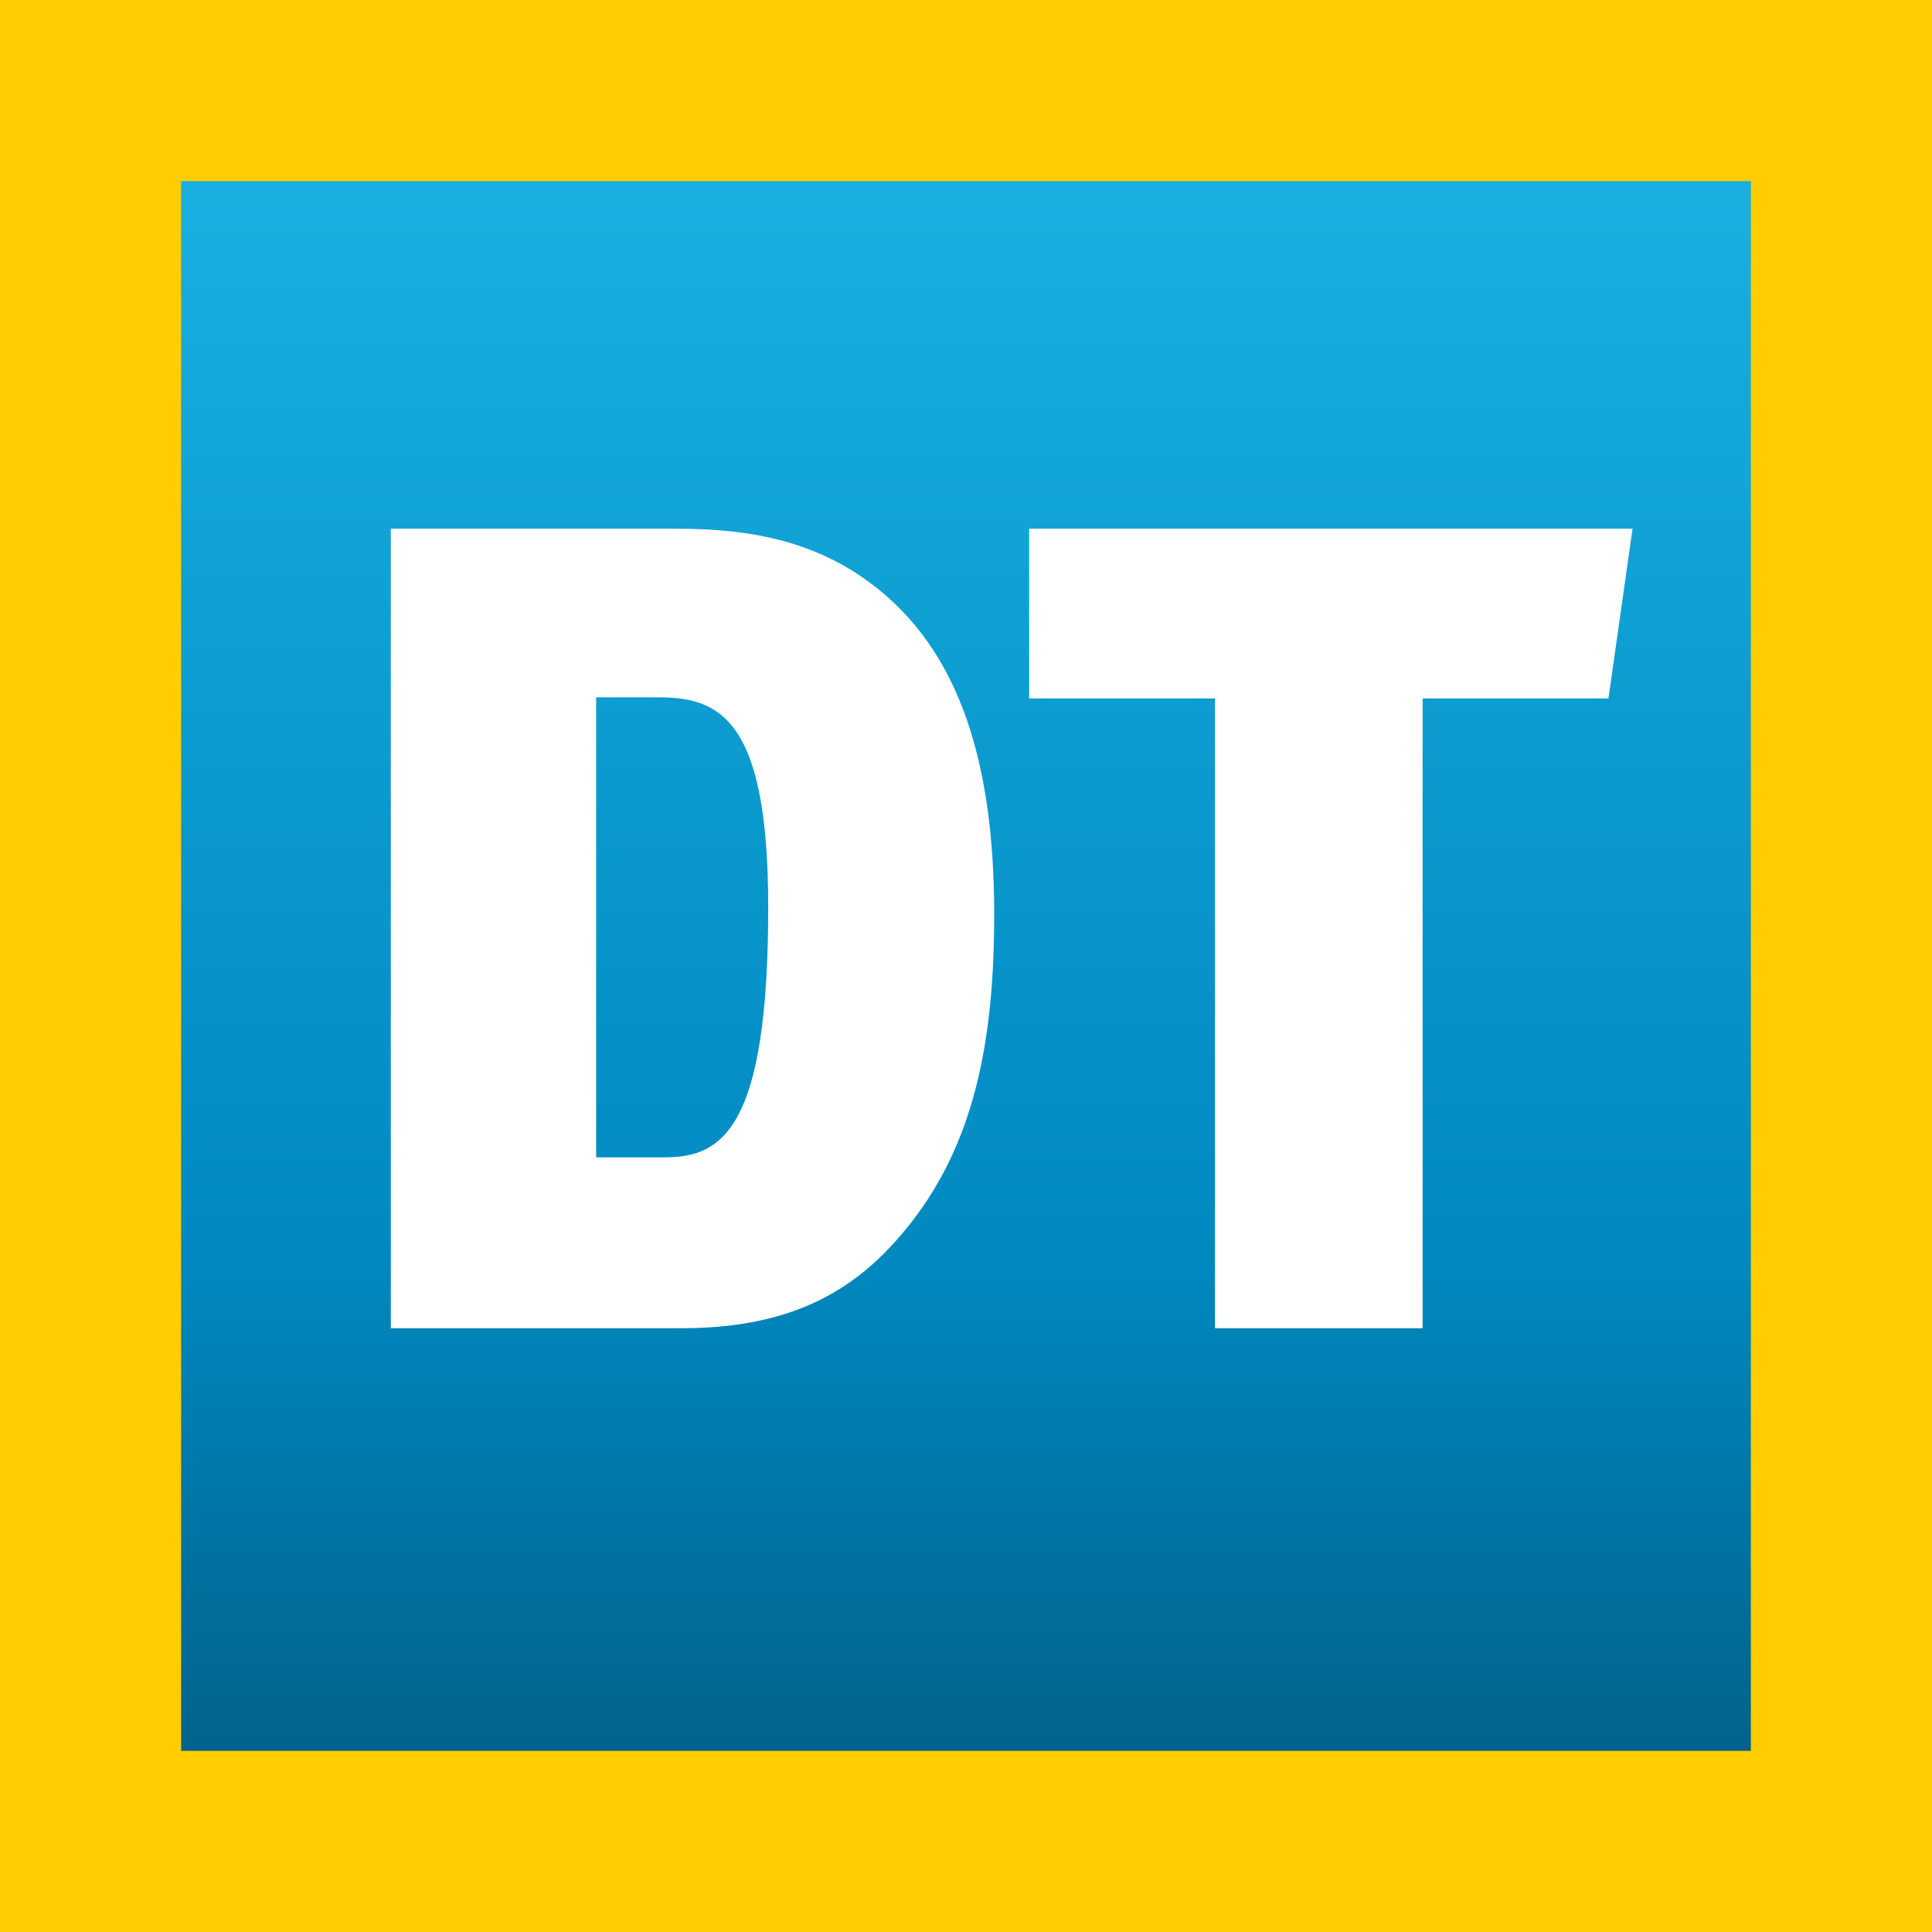
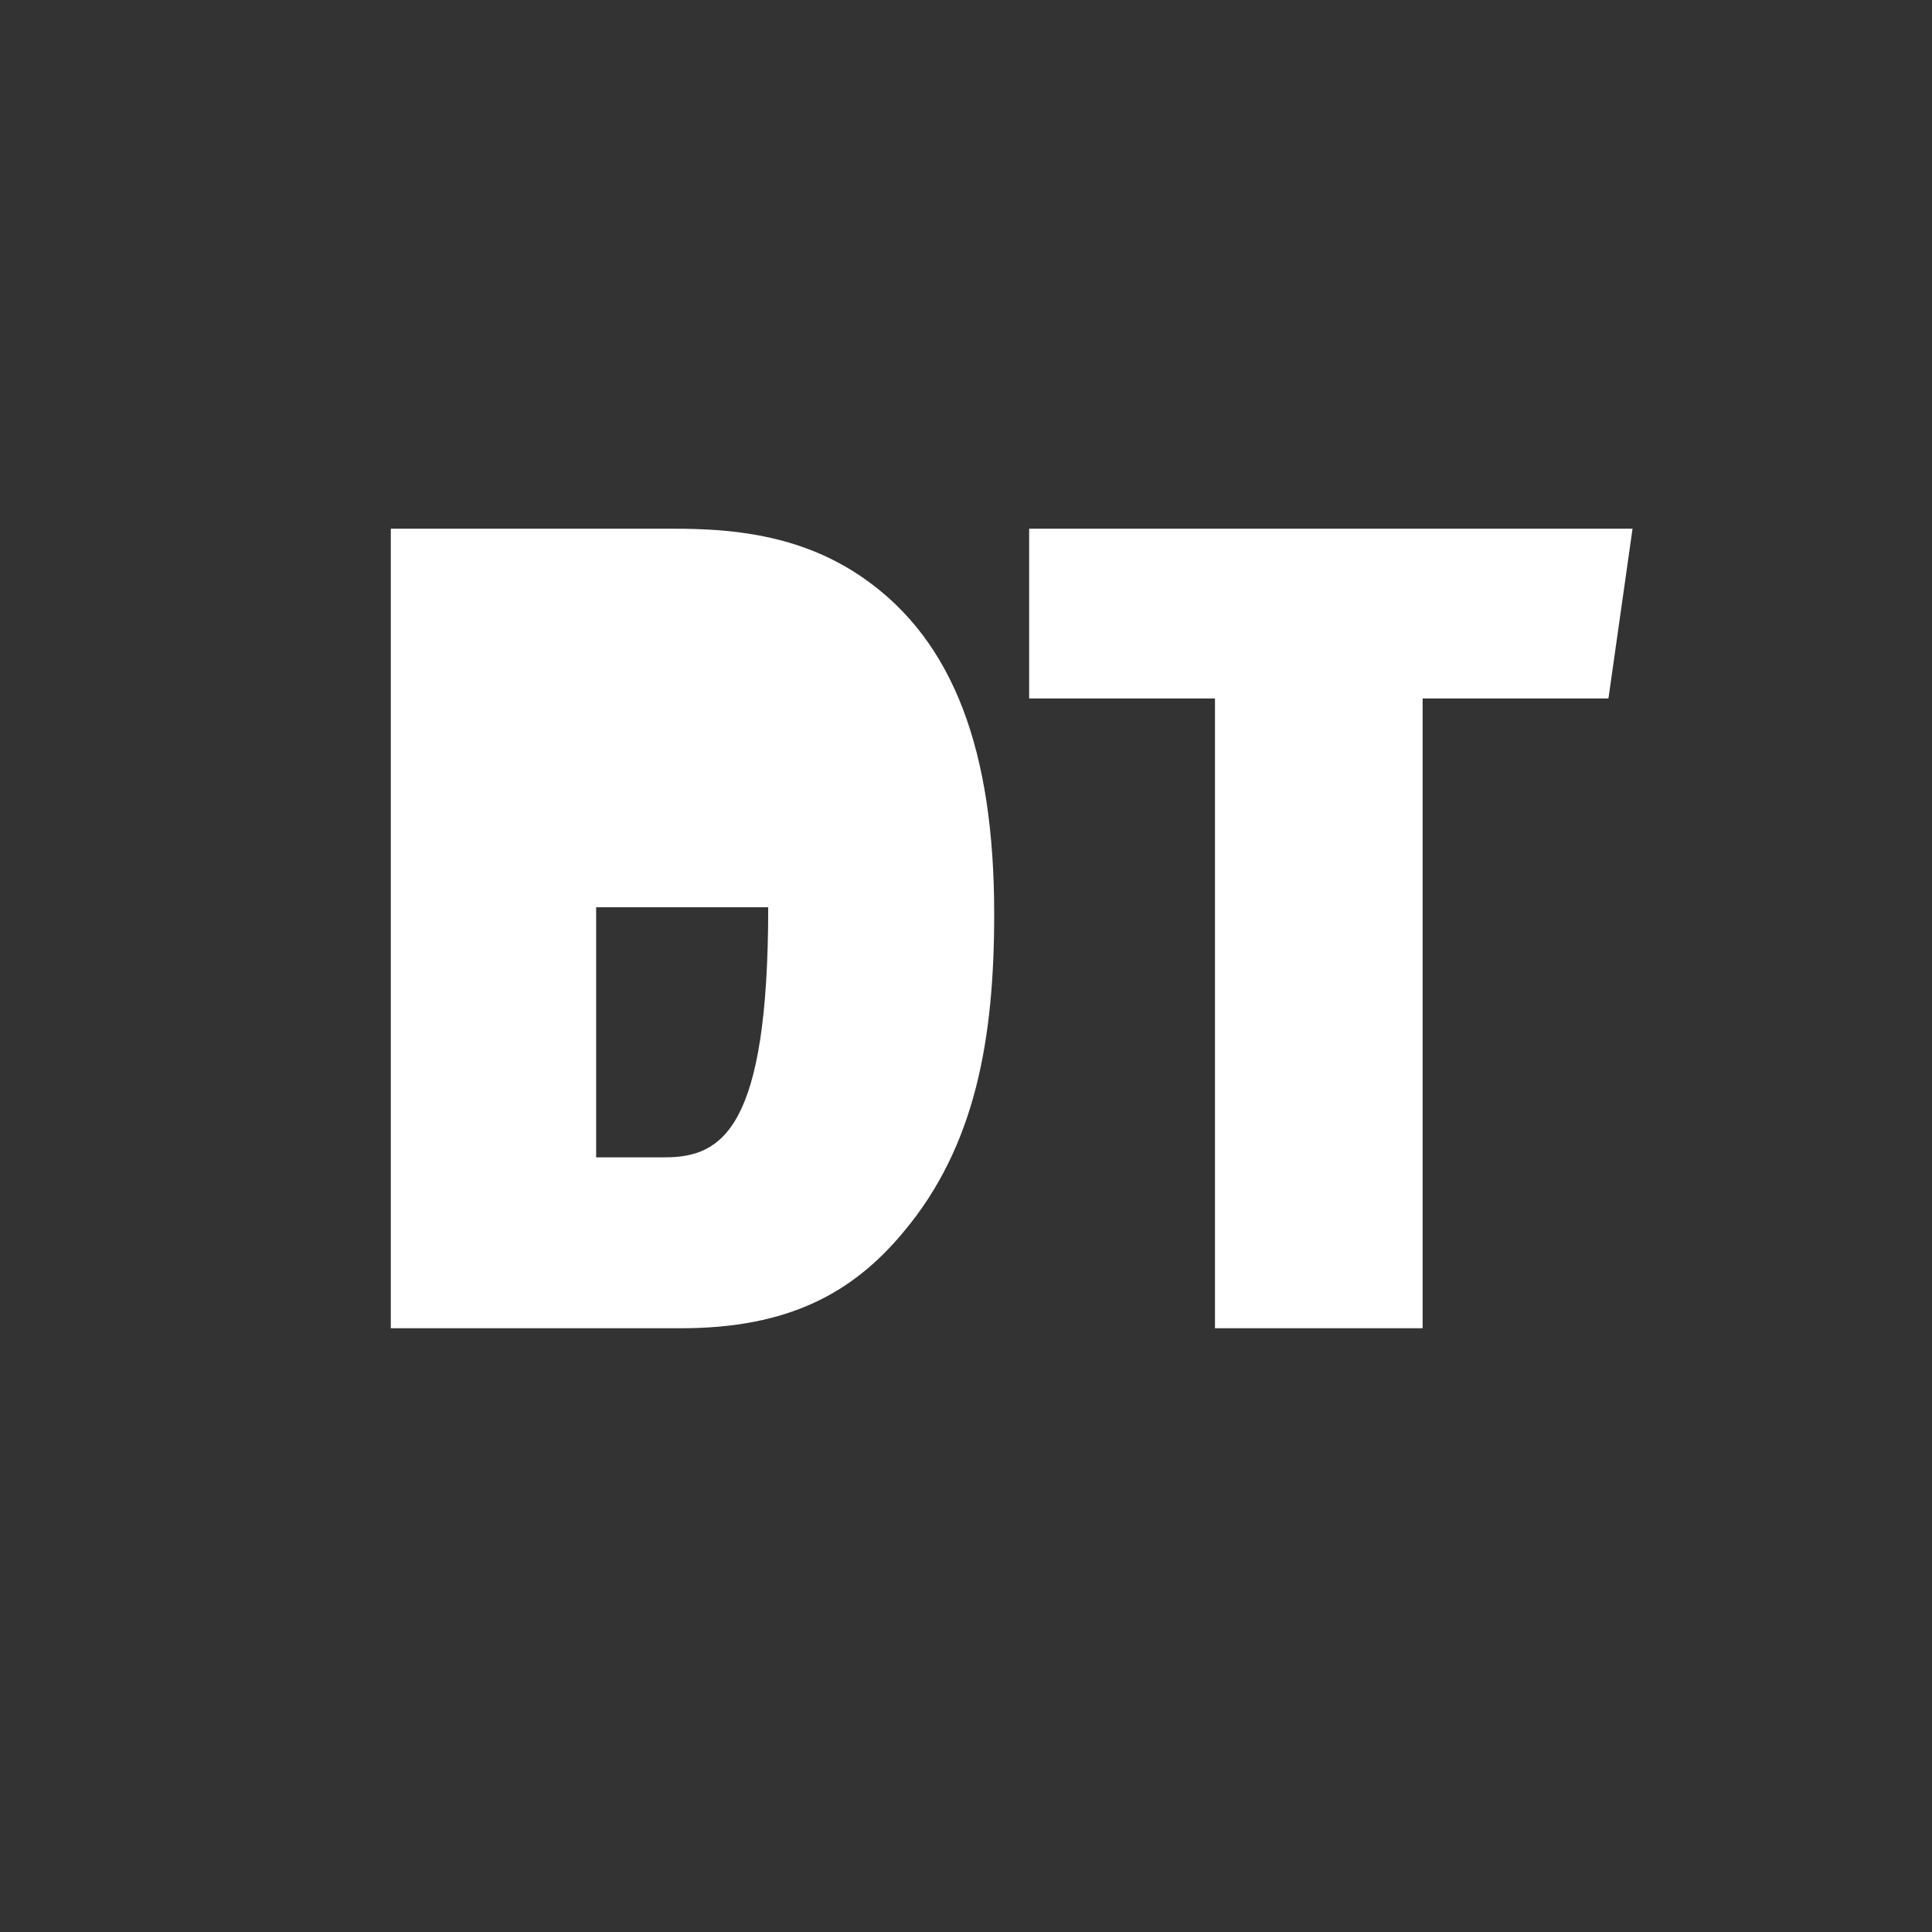
<svg xmlns="http://www.w3.org/2000/svg" width="32" height="32" viewBox="0 0 32 32" fill="none">
  <rect x="0" y="0" width="32" height="32" fill="#333333" stroke="none" />
-   <rect x="1.5" y="1.5" width="29" height="29" fill="url(#paint0_linear_208_52)" />
-   <rect x="1.5" y="1.5" width="29" height="29" stroke="#FFCD00" stroke-width="3" />
-   <path d="M16.467 15.141C16.467 17.193 16.163 18.979 14.966 20.404C14.13 21.411 13.066 22 11.28 22H6.473V8.757H11.147C12.059 8.757 13.237 8.833 14.301 9.574C15.802 10.619 16.467 12.443 16.467 15.141ZM12.724 15.027C12.724 11.949 11.945 11.55 10.919 11.55H9.874V19.169H11.014C11.964 19.169 12.724 18.694 12.724 15.027ZM27.04 8.757L26.641 11.569H23.563V22H20.124V11.569H17.046V8.757H27.04Z" fill="white" />
+   <path d="M16.467 15.141C16.467 17.193 16.163 18.979 14.966 20.404C14.13 21.411 13.066 22 11.28 22H6.473V8.757H11.147C12.059 8.757 13.237 8.833 14.301 9.574C15.802 10.619 16.467 12.443 16.467 15.141ZM12.724 15.027H9.874V19.169H11.014C11.964 19.169 12.724 18.694 12.724 15.027ZM27.04 8.757L26.641 11.569H23.563V22H20.124V11.569H17.046V8.757H27.04Z" fill="white" />
  <defs>
    <linearGradient id="paint0_linear_208_52" x1="16" y1="0" x2="16" y2="32" gradientUnits="userSpaceOnUse">
      <stop stop-color="#1DB6E5" />
      <stop offset="0.65" stop-color="#0089C1" />
      <stop offset="1" stop-color="#015578" />
    </linearGradient>
  </defs>
</svg>